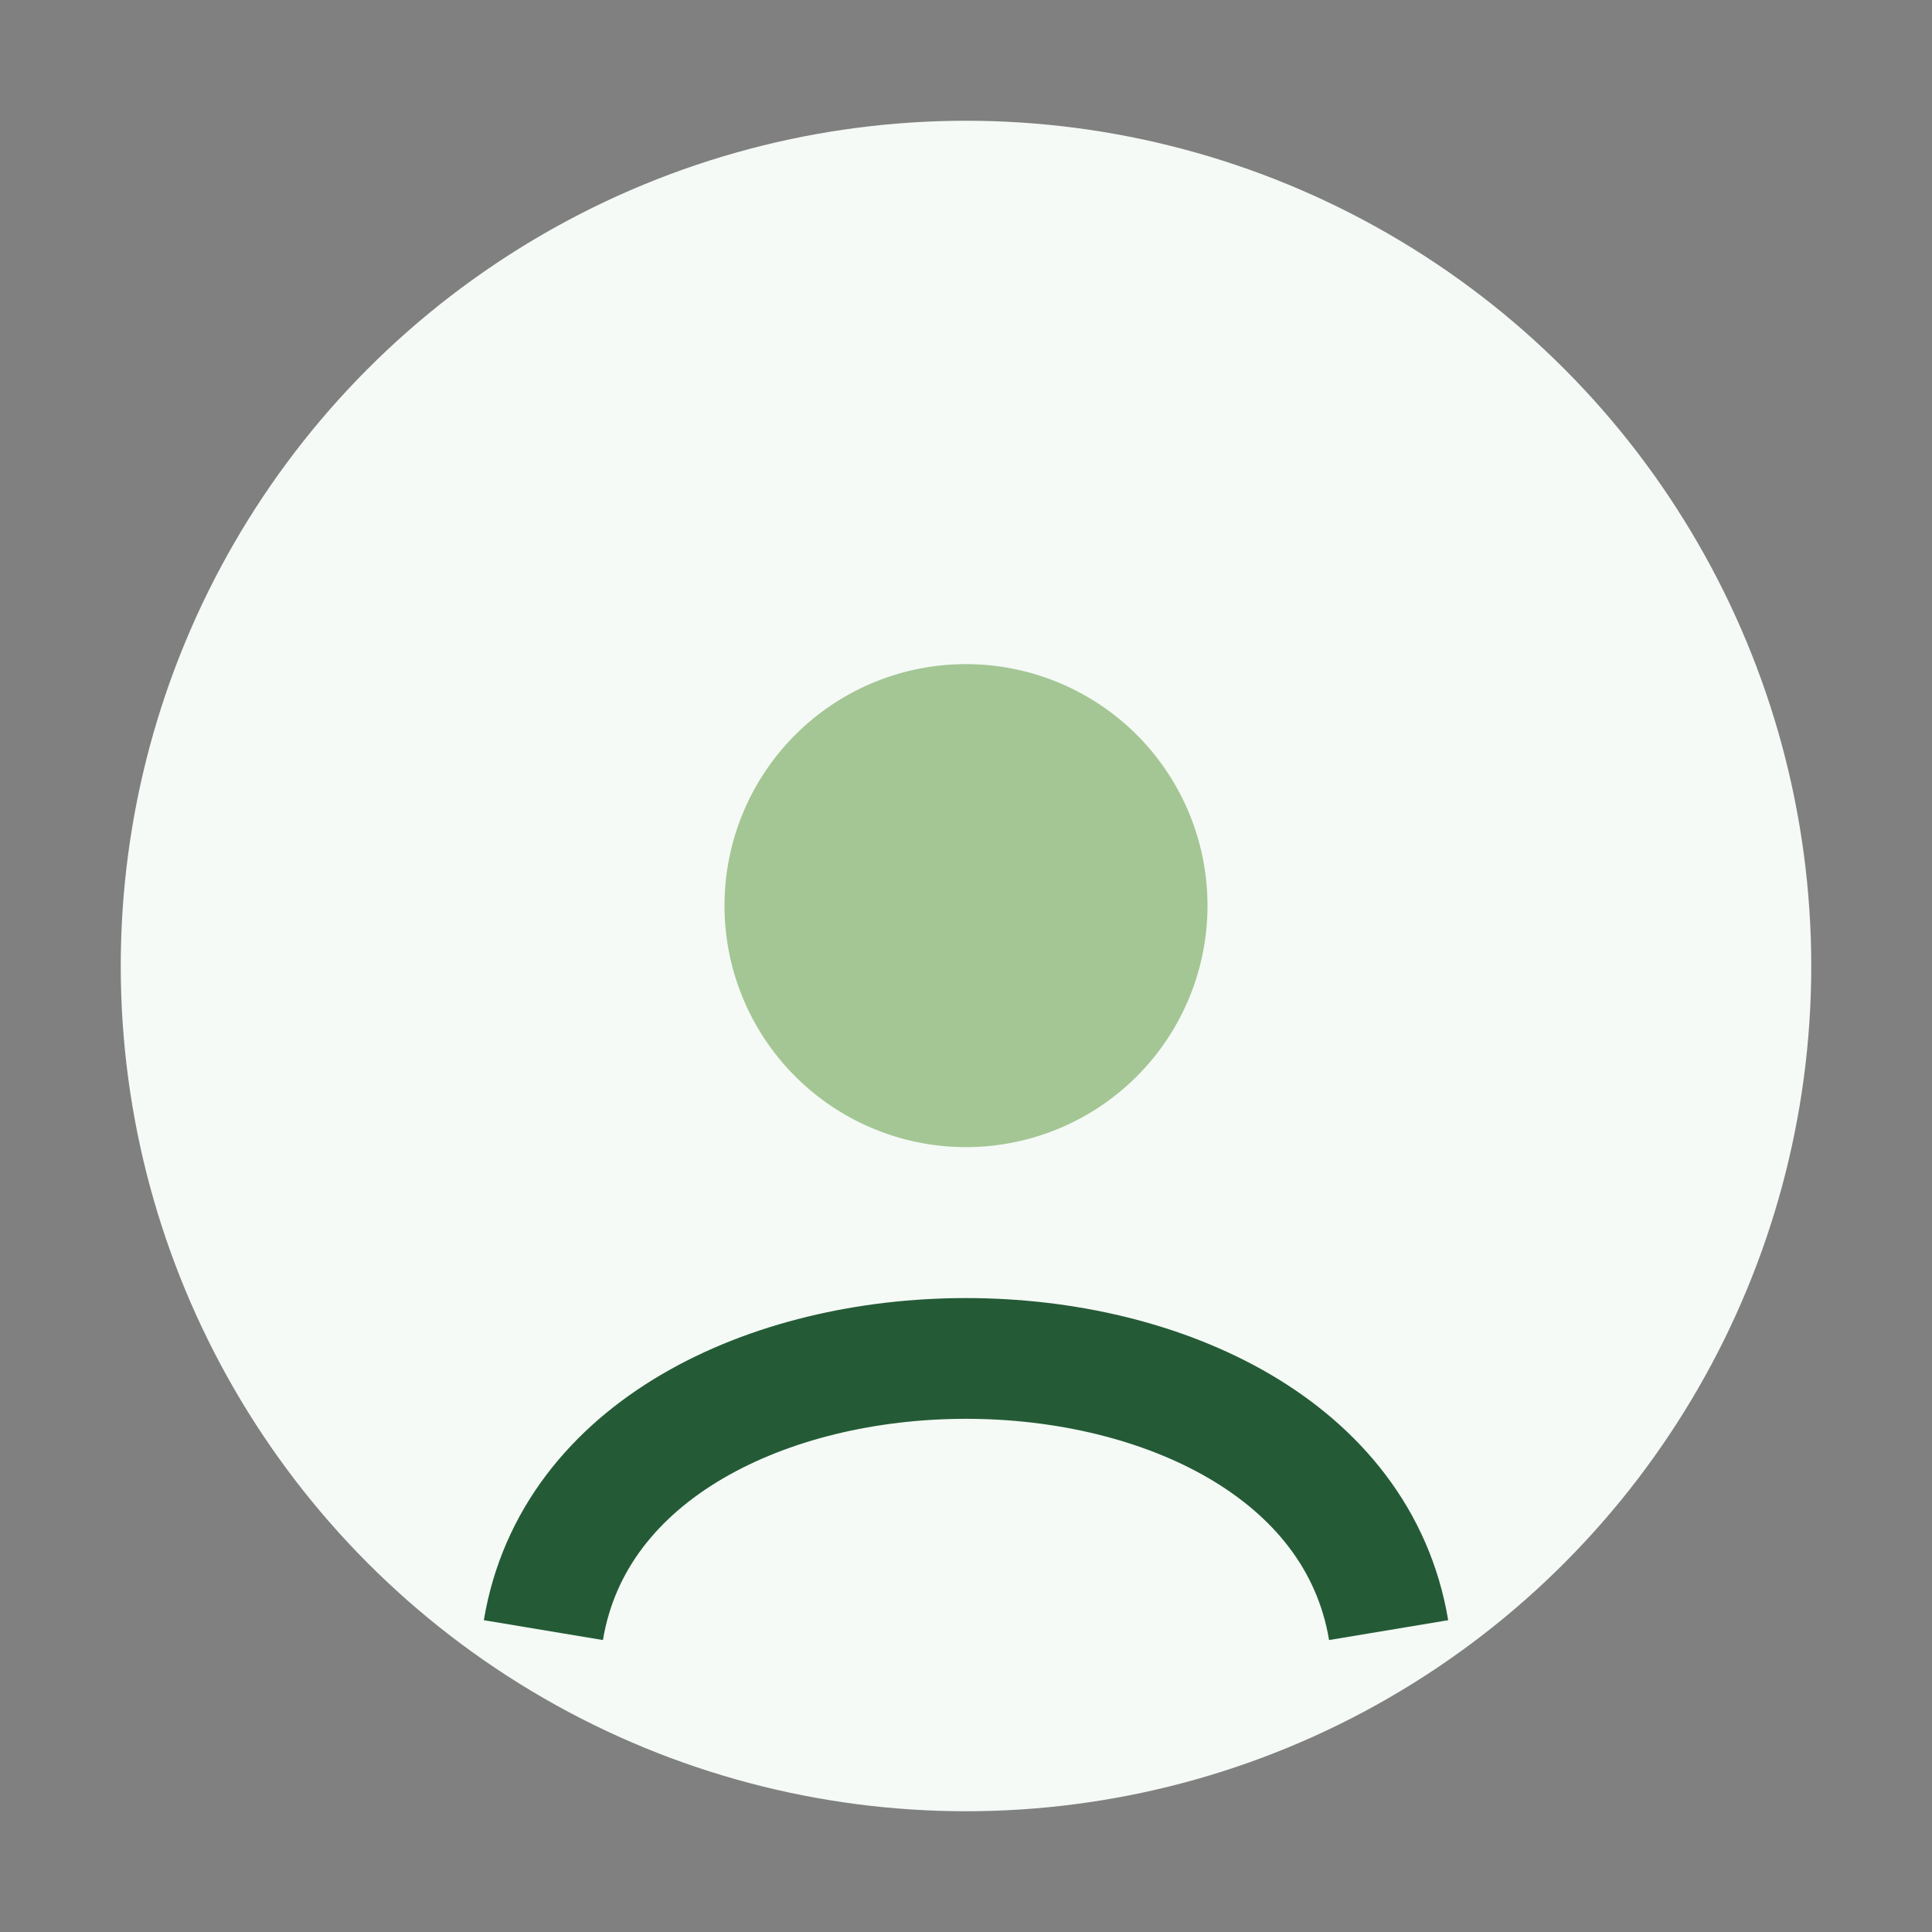
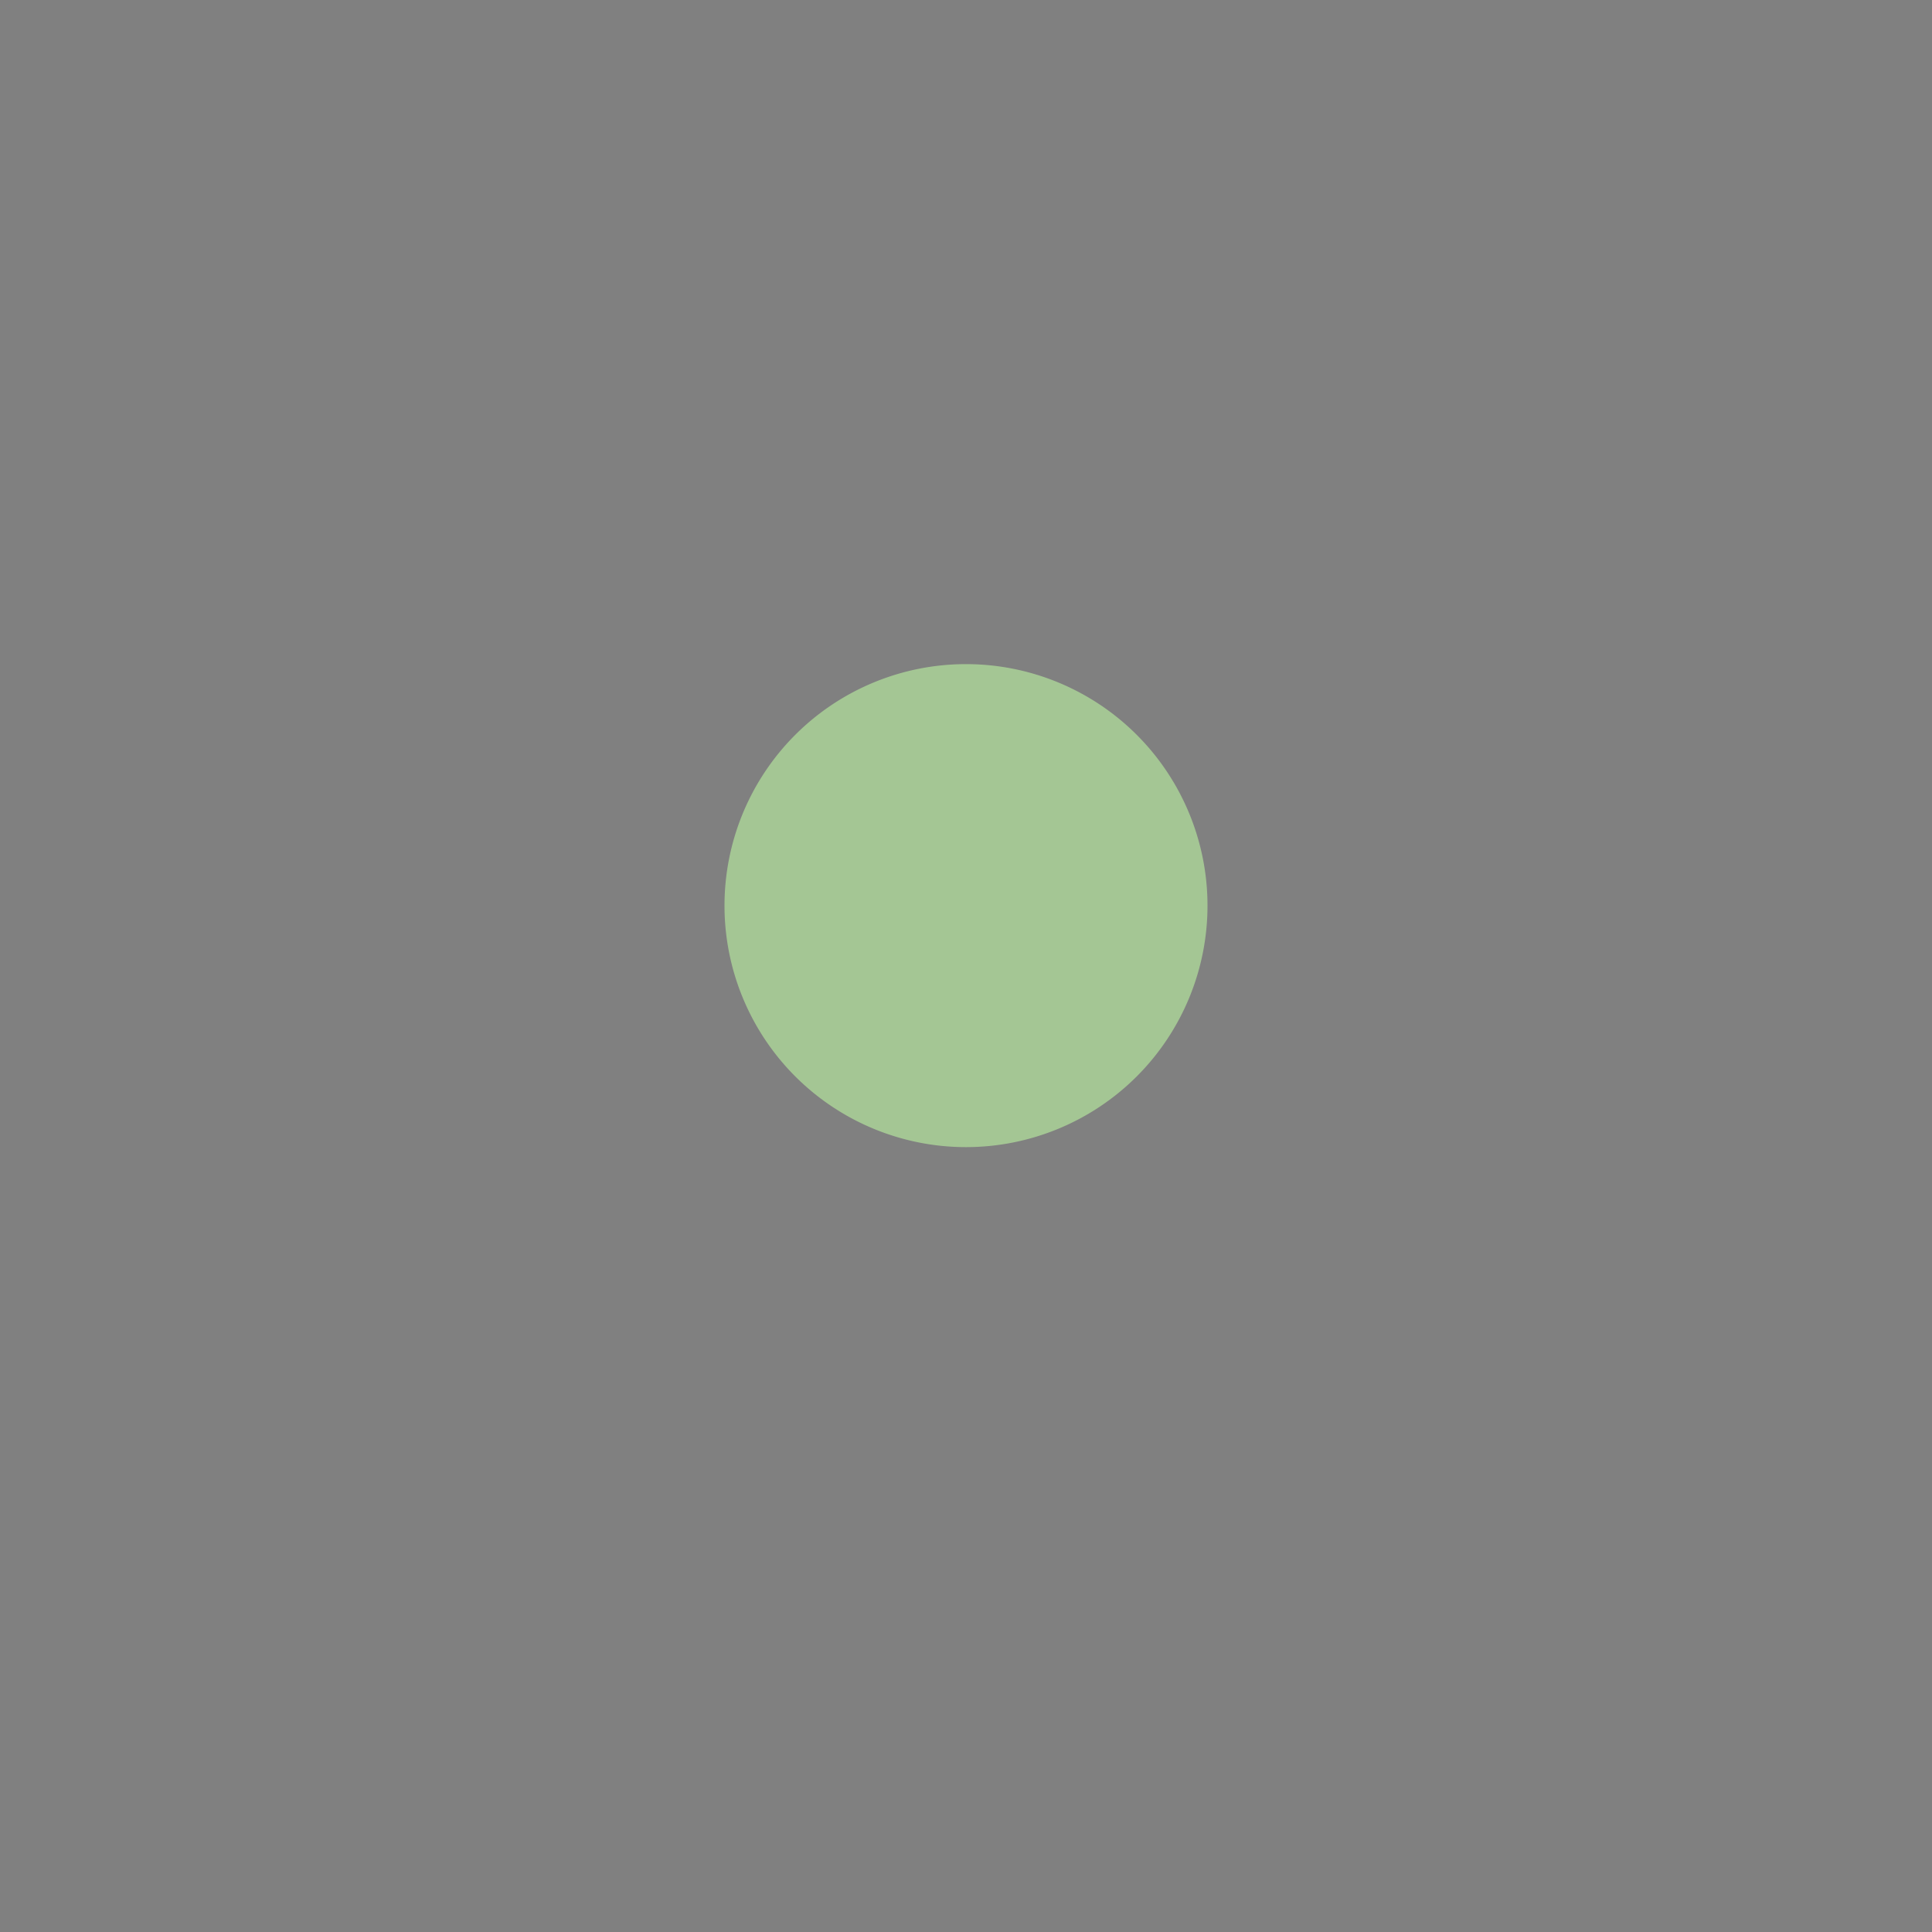
<svg xmlns="http://www.w3.org/2000/svg" width="32" height="32" viewBox="0 0 32 32">
  <rect x="0" y="0" width="32" height="32" fill="#808080" stroke="none" />
-   <circle cx="16" cy="16" r="14" fill="#F5FAF6" />
  <path d="M16 19a4 4 0 1 1 0-8 4 4 0 0 1 0 8z" fill="#A4C694" />
-   <path d="M9 27c1-6 13-6 14 0" stroke="#245B36" stroke-width="2" fill="none" />
</svg>